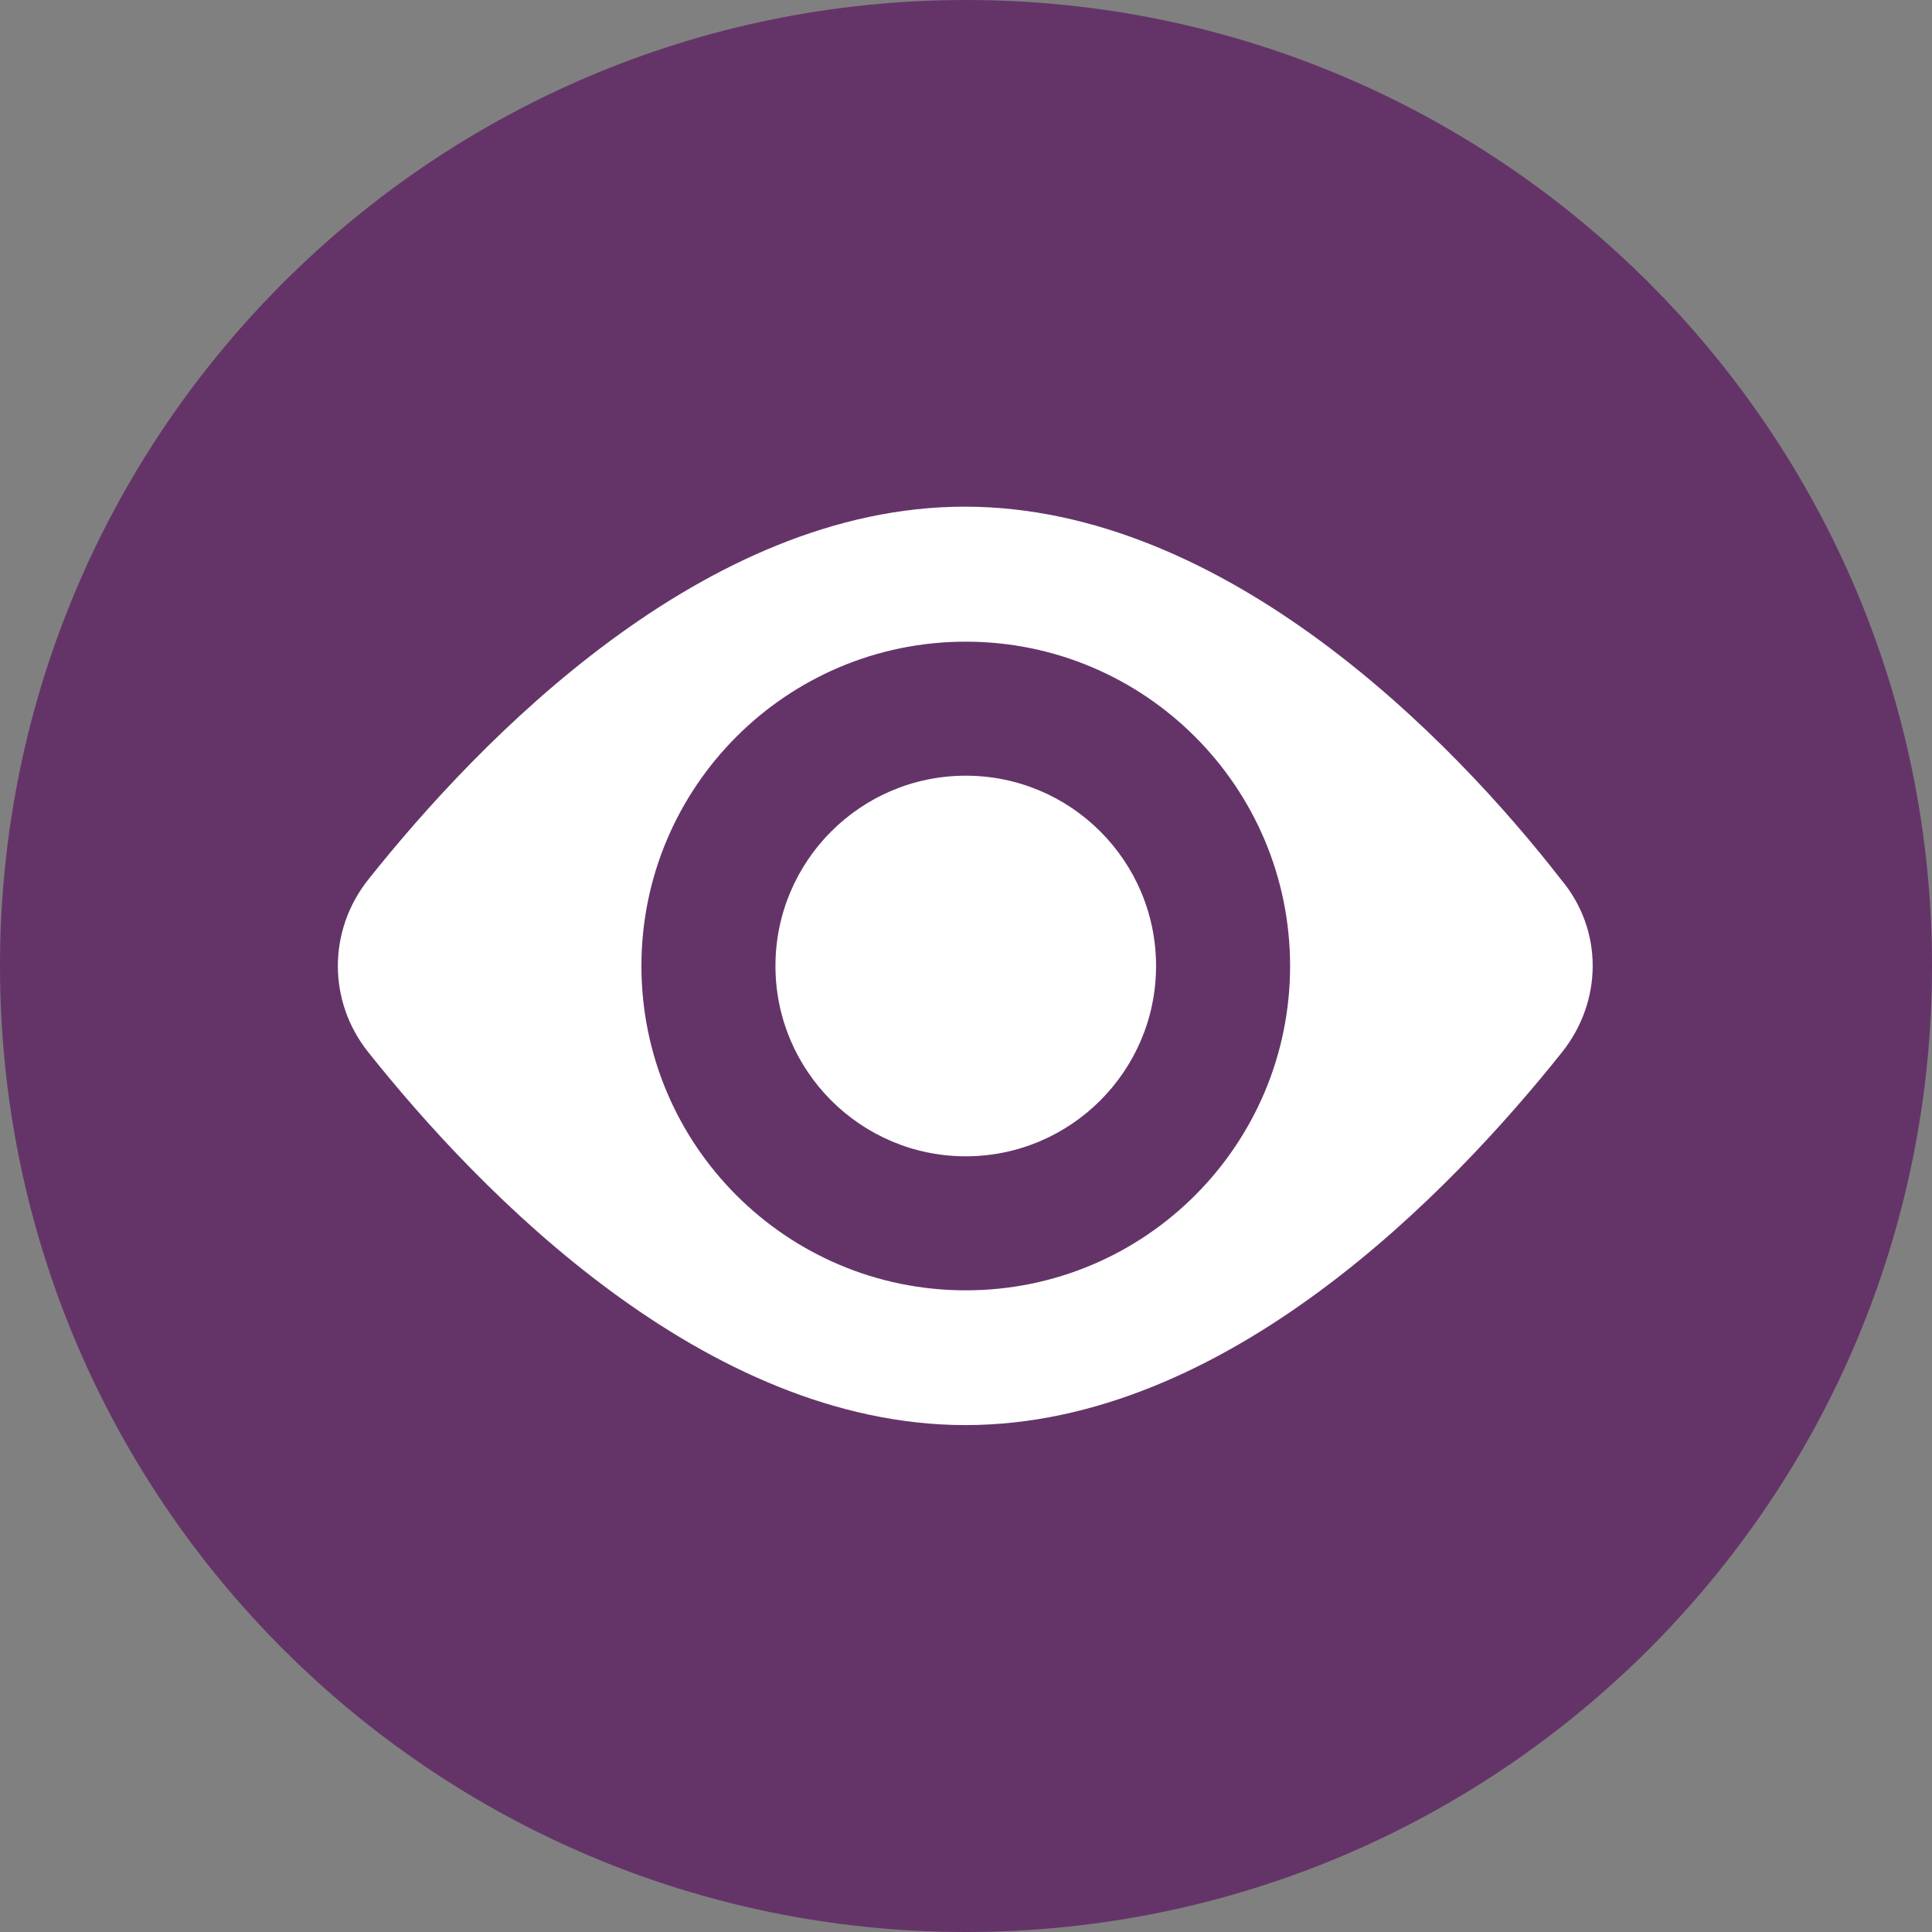
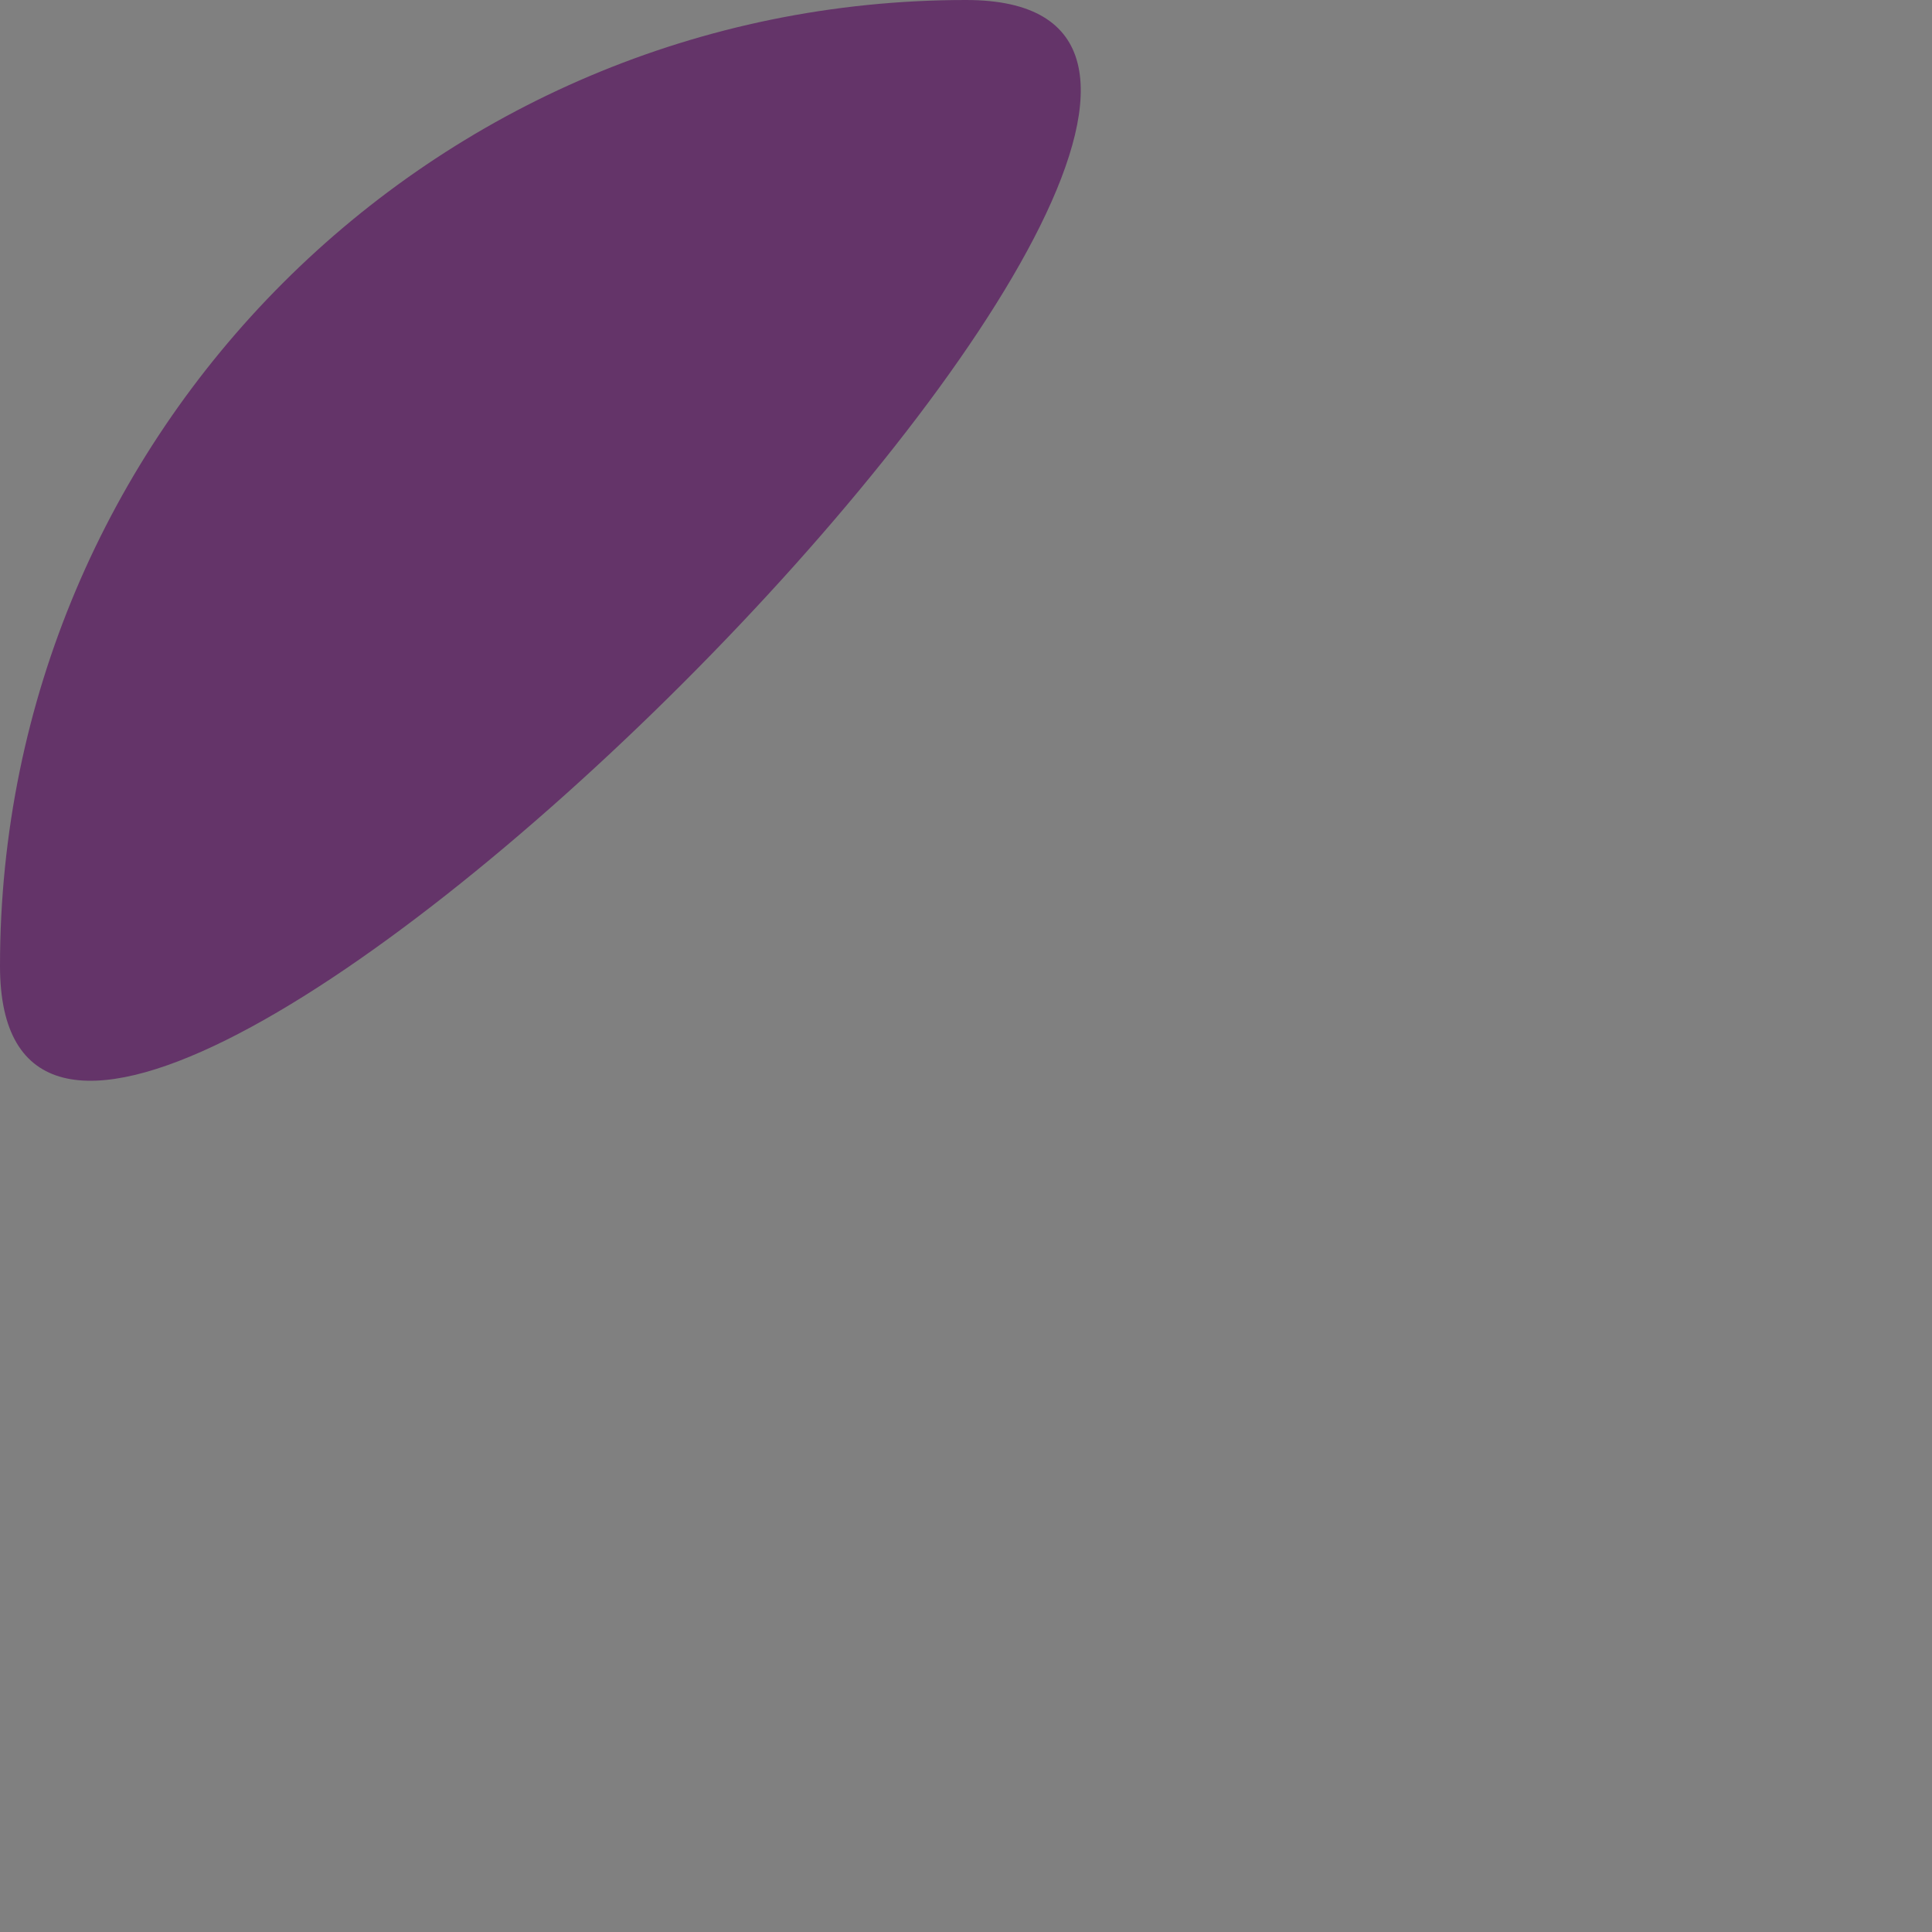
<svg xmlns="http://www.w3.org/2000/svg" id="Layer_2" viewBox="0 0 80 80">
  <rect x="0" y="0" width="80" height="80" fill="#808080" stroke="none" />
  <defs>
    <style>.cls-1{fill:#643469;}.cls-1,.cls-2{stroke-width:0px;}.cls-2{fill:#fff;}</style>
  </defs>
  <g id="Layer_1-2">
-     <path class="cls-1" d="M40,0C17.91,0,0,17.91,0,40s17.91,40,40,40,40-17.91,40-40S62.09,0,40,0" />
-     <path class="cls-2" d="M64.68,43.57c-4.6,5.77-13.89,15.44-24.7,15.44s-20.14-9.67-24.73-15.44c-1.68-2.1-1.68-5.04,0-7.15,4.59-5.77,13.89-15.44,24.7-15.44s20.21,9.67,24.69,15.44c1.76,2.1,1.72,5.04.04,7.15Z" />
-     <path class="cls-1" d="M39.99,47.88c-4.34,0-7.88-3.53-7.88-7.88s3.53-7.88,7.88-7.88,7.88,3.53,7.88,7.88-3.54,7.88-7.88,7.88ZM39.99,26.57c-7.42,0-13.43,6.02-13.43,13.43s6.01,13.43,13.43,13.43,13.43-6.02,13.43-13.43-6.02-13.43-13.43-13.43" />
+     <path class="cls-1" d="M40,0C17.91,0,0,17.91,0,40S62.09,0,40,0" />
  </g>
</svg>